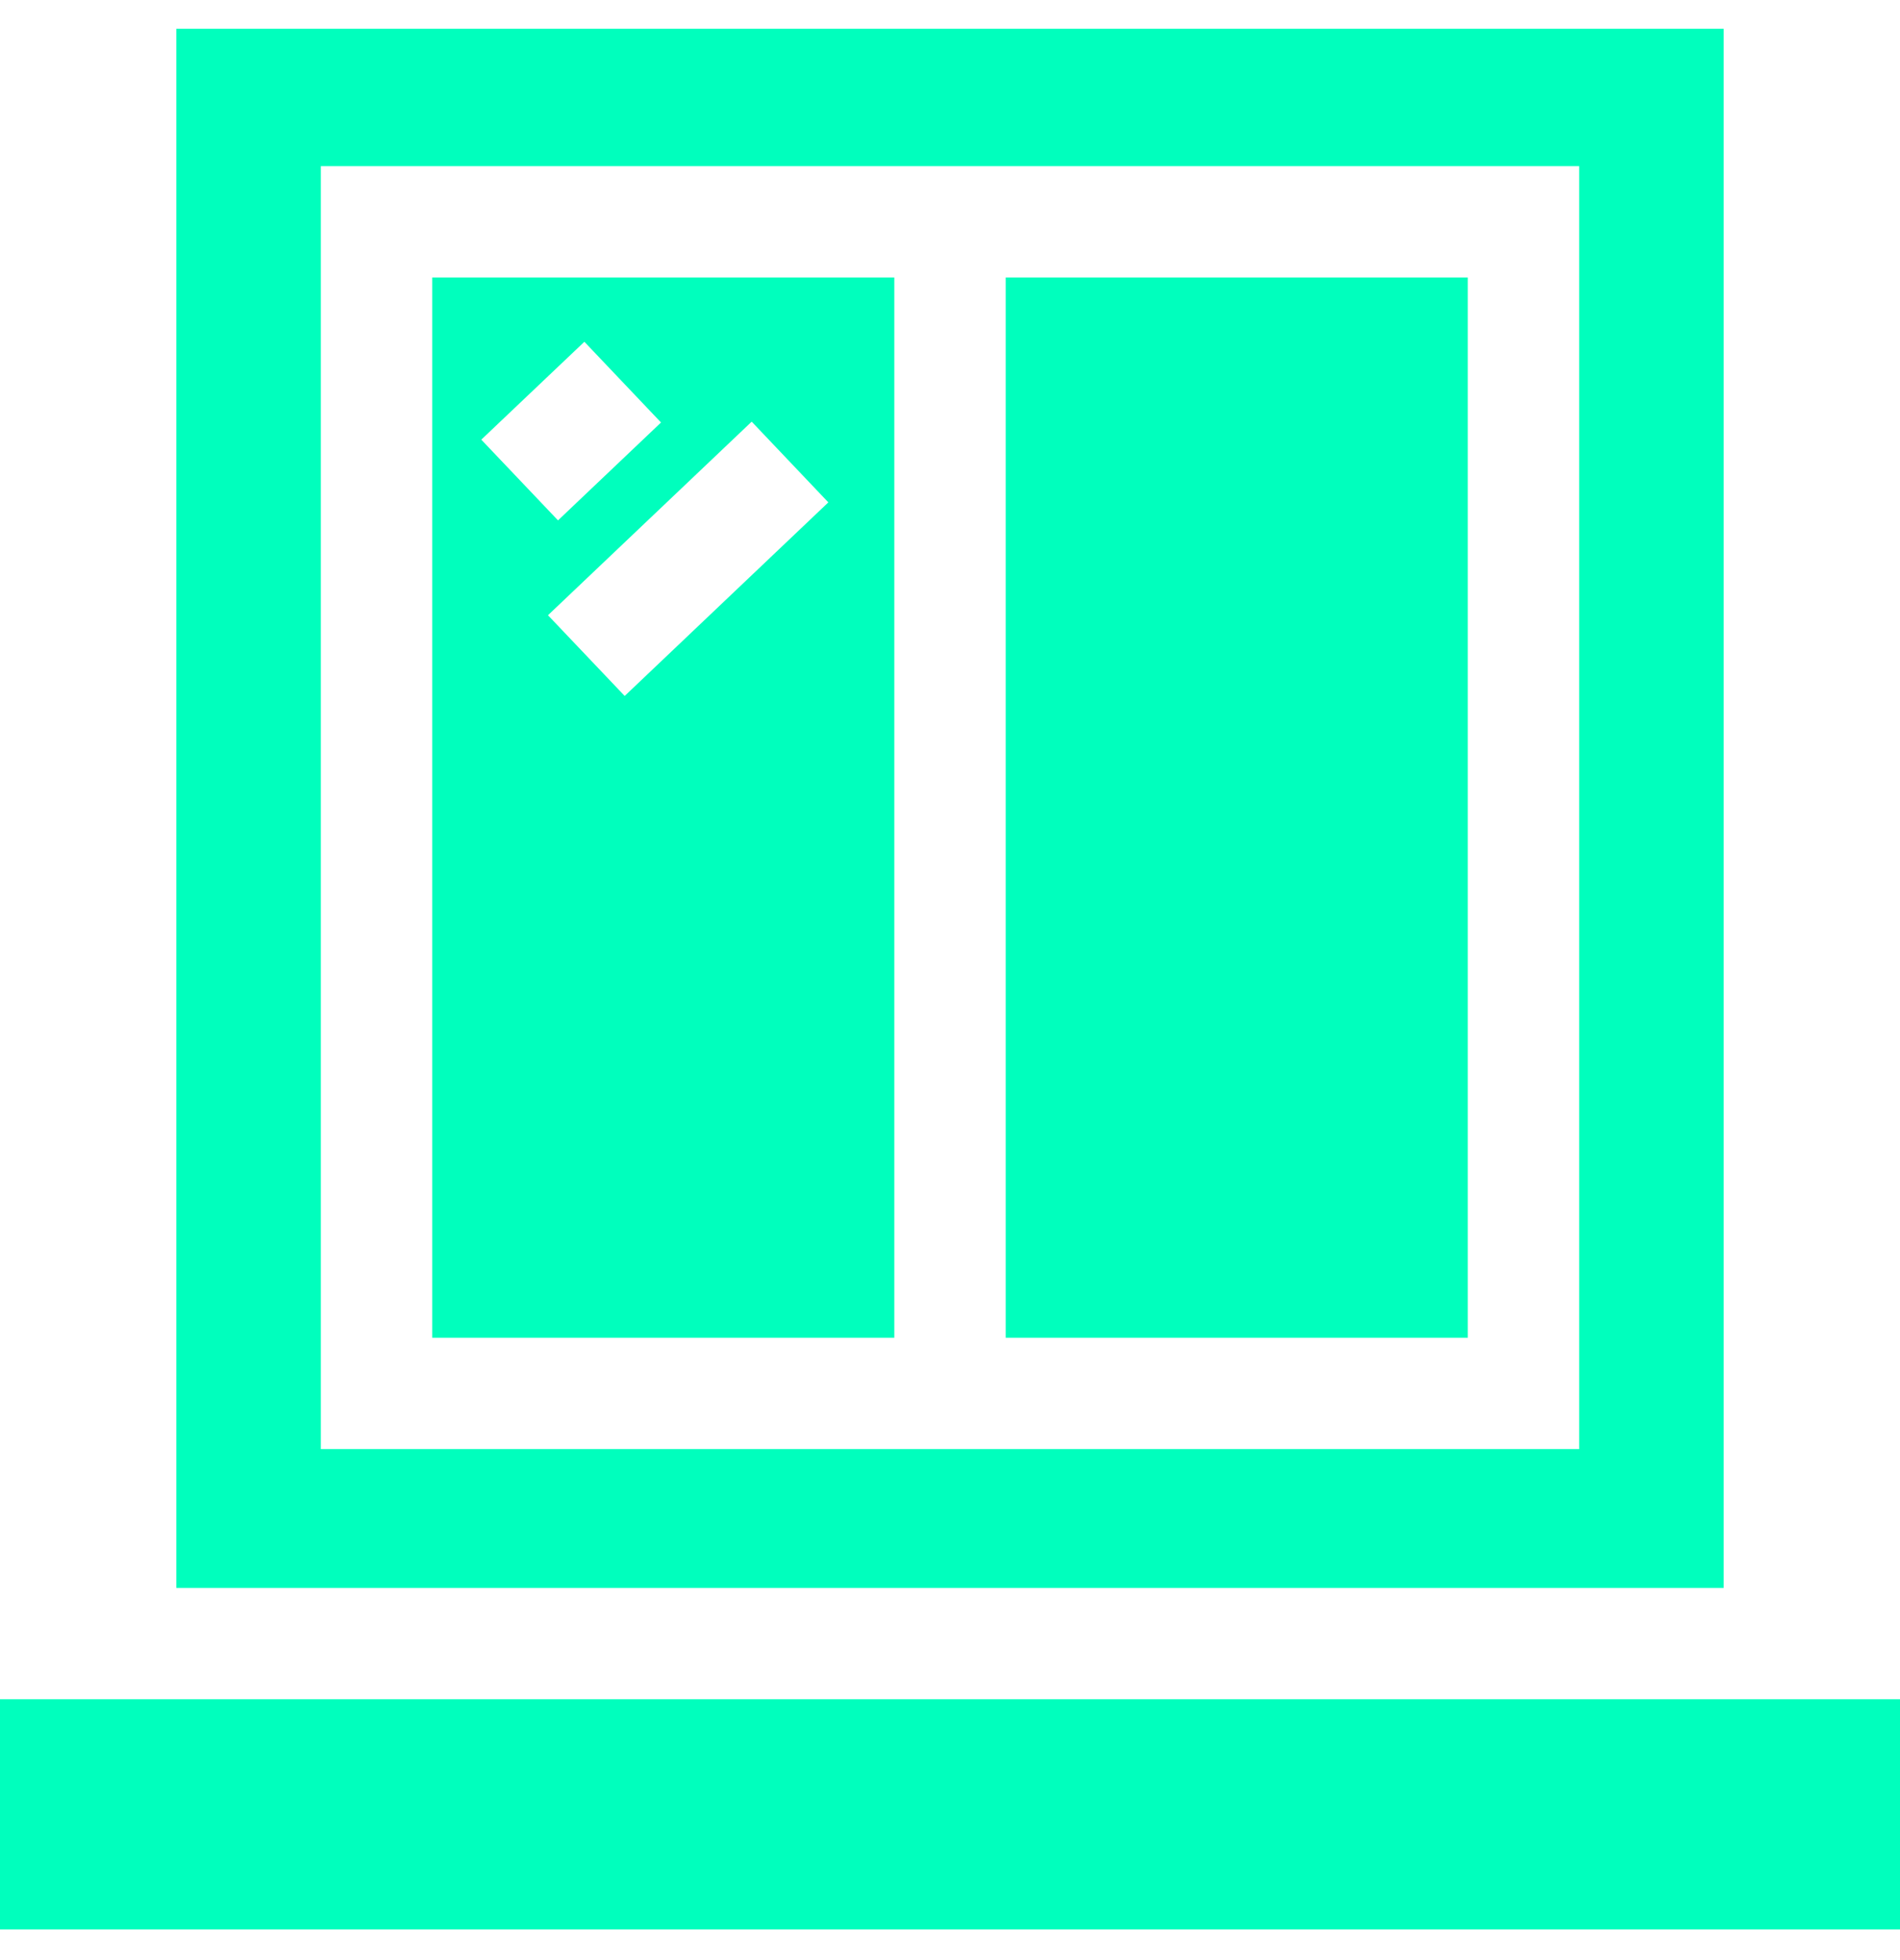
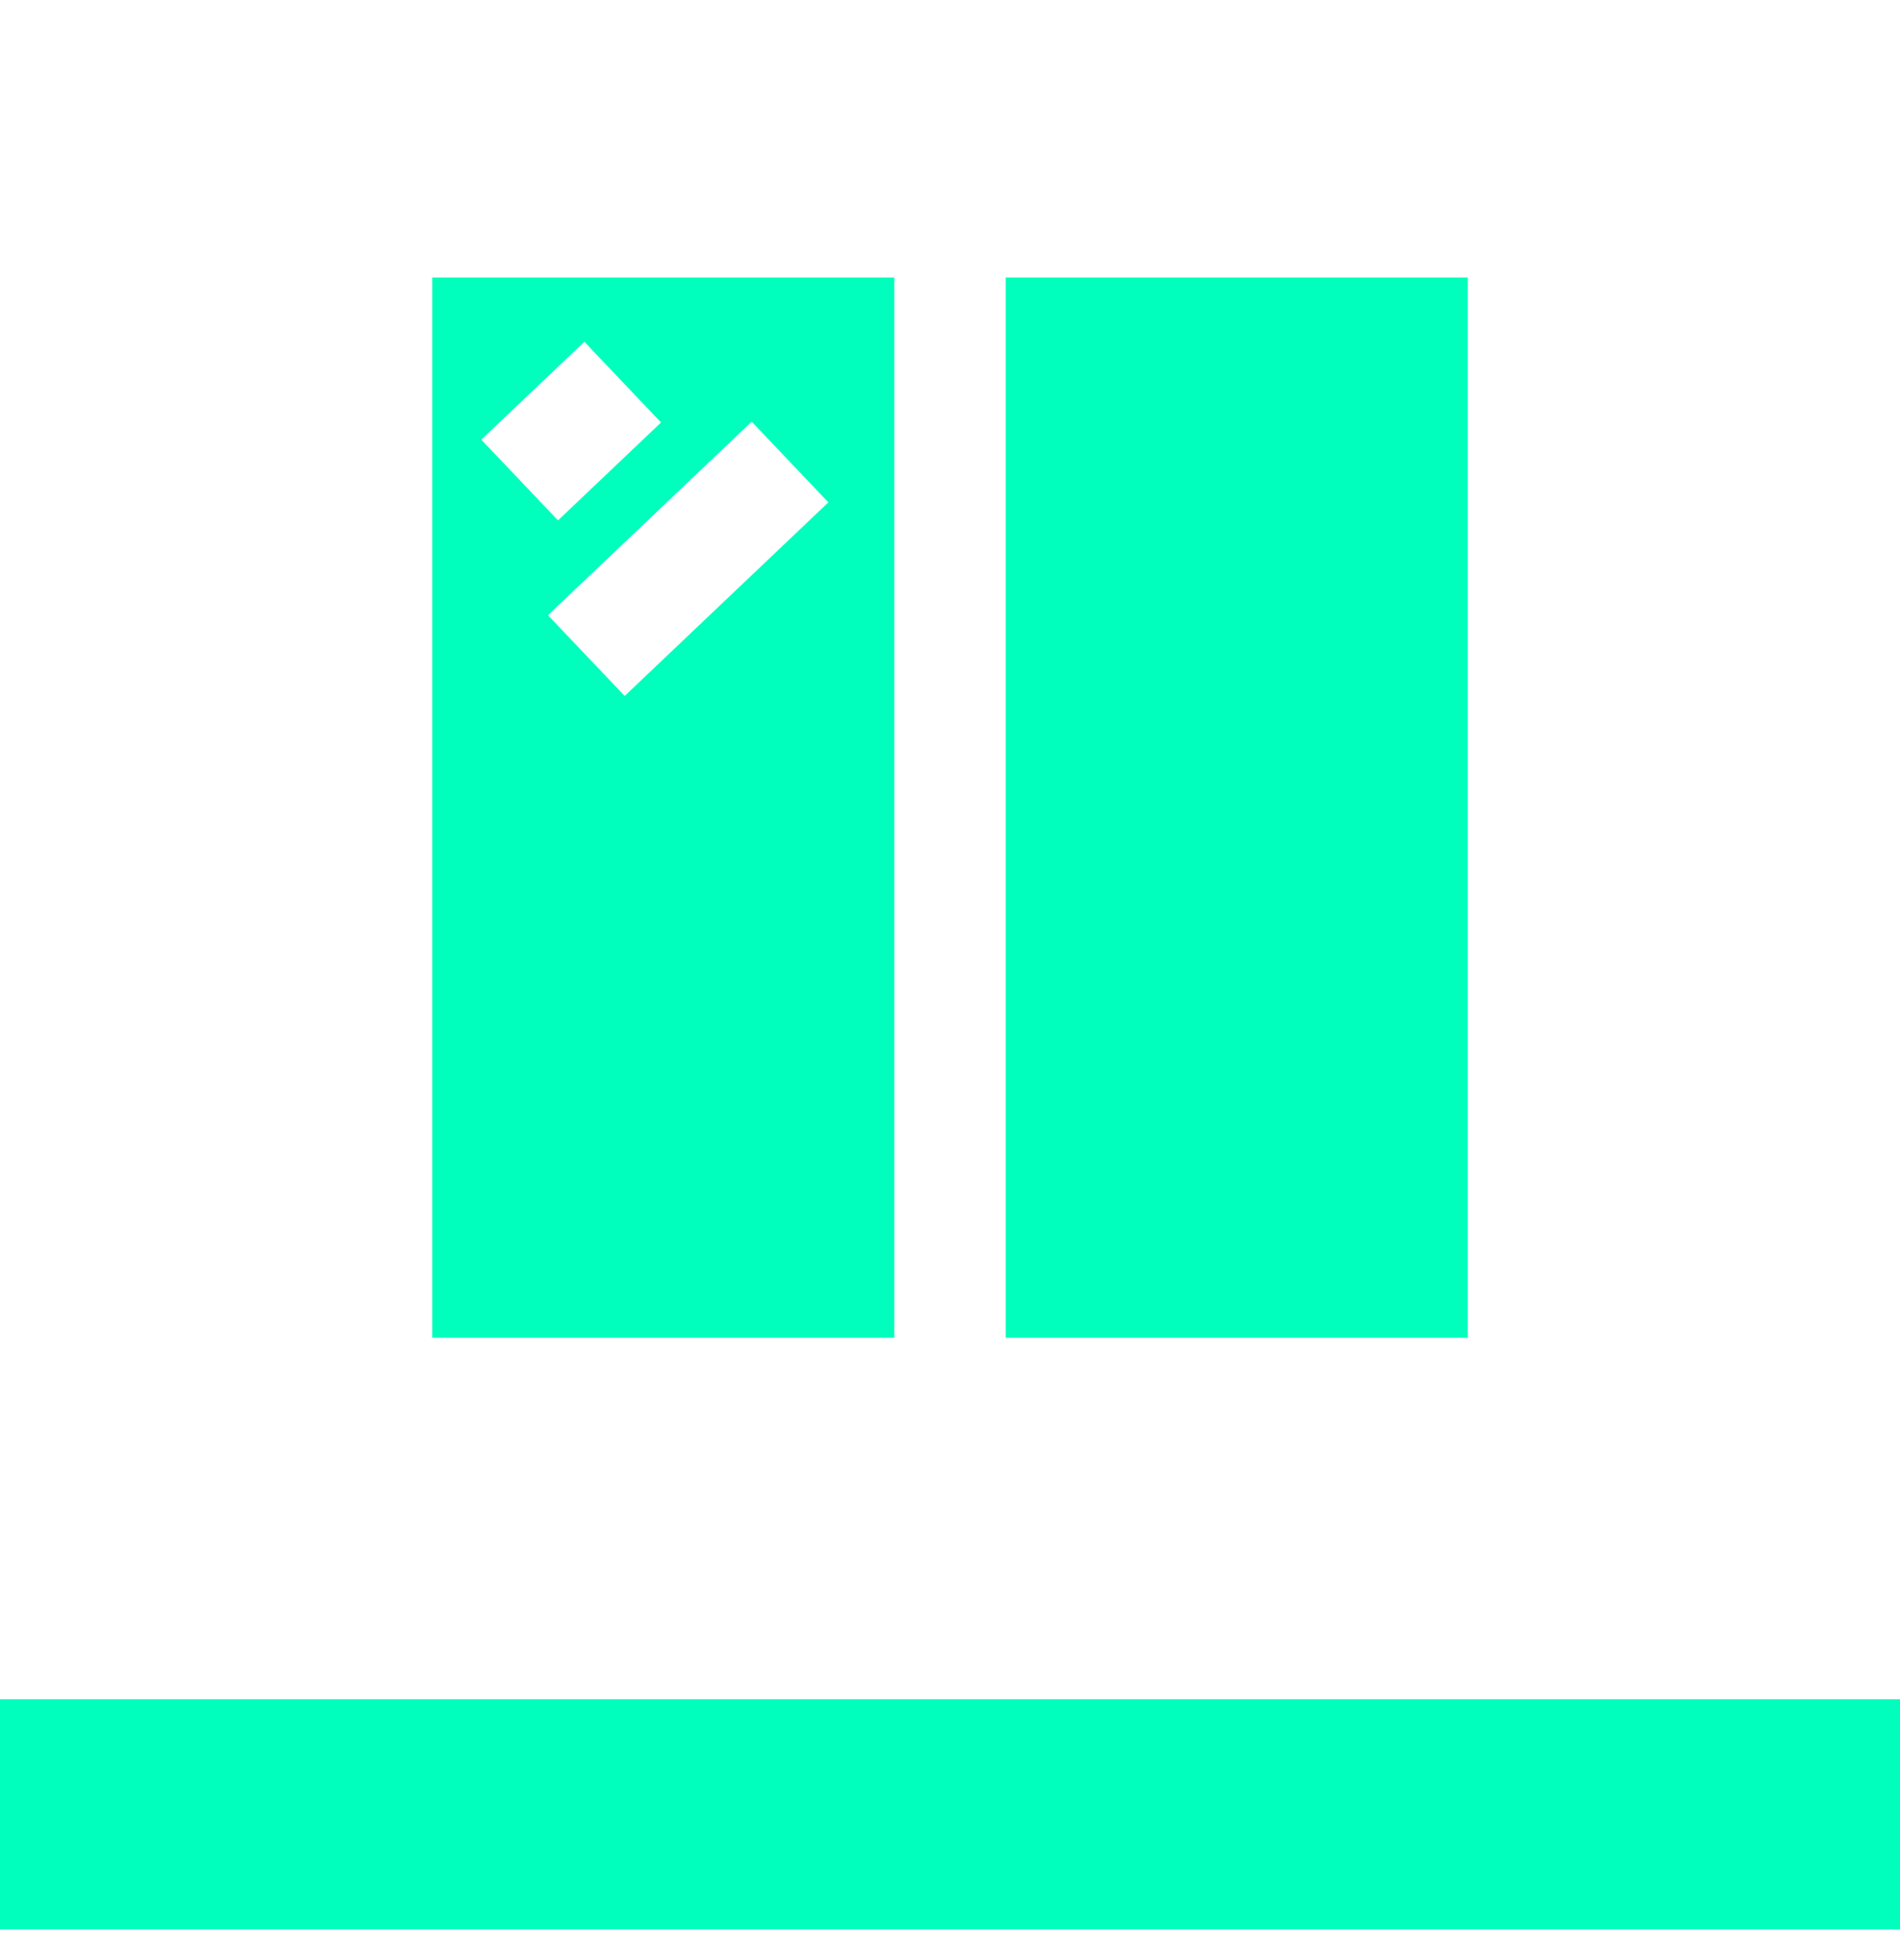
<svg xmlns="http://www.w3.org/2000/svg" width="32" height="33" viewBox="0 0 32 33" fill="none">
  <g clip-path="url(#clip0_4_552)">
    <path d="M15.062 4.672H7.279V22.522H15.062V4.672ZM9.842 5.754L11.133 7.113L9.398 8.761L8.106 7.402L9.842 5.754ZM9.229 10.358L12.66 7.099L13.951 8.458L10.521 11.717L9.229 10.358ZM16.938 4.672H24.721V22.522H16.938V4.672ZM0 28.609H32V32.484H0V28.609Z" fill="#00FFBD" />
-     <path d="M29.03 0.484H2.97V26.734H29.03V0.484ZM26.596 24.397H5.404V2.797H26.596V24.397Z" fill="#00FFBD" />
  </g>
  <defs>
    <clipPath id="clip0_4_552">
      <rect width="32" height="32" fill="white" transform="translate(0 0.484)" />
    </clipPath>
  </defs>
</svg>